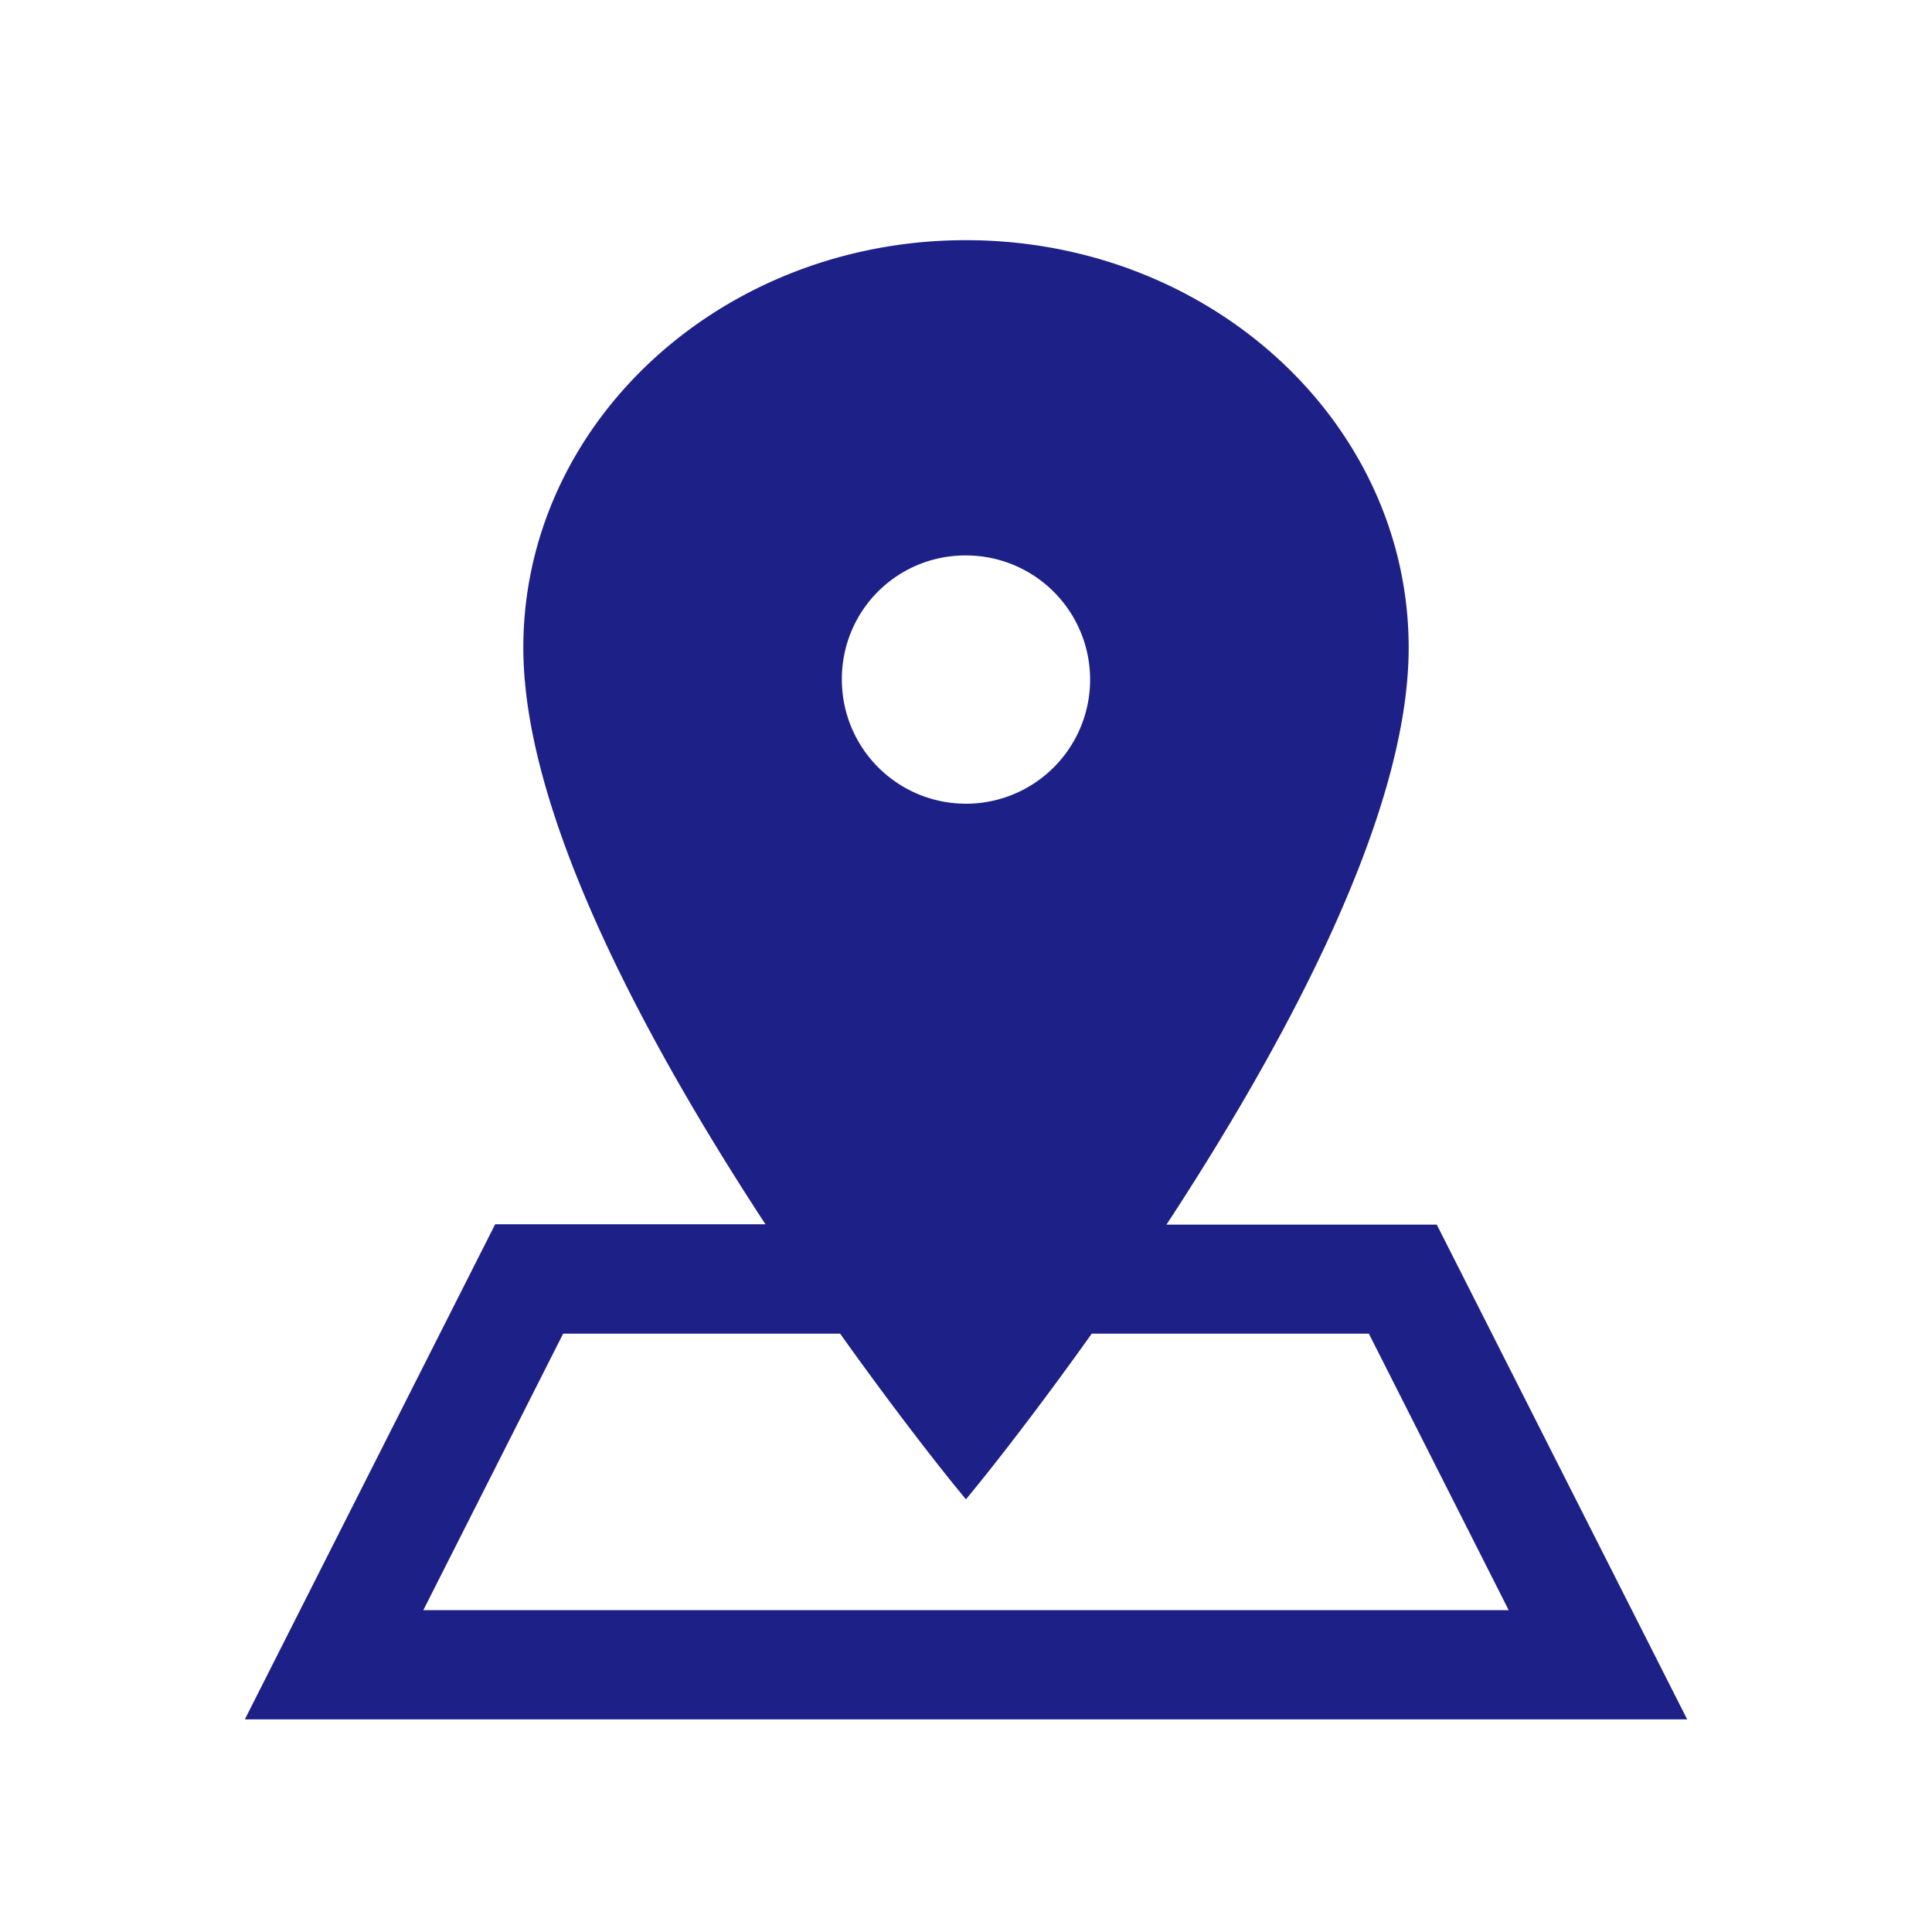
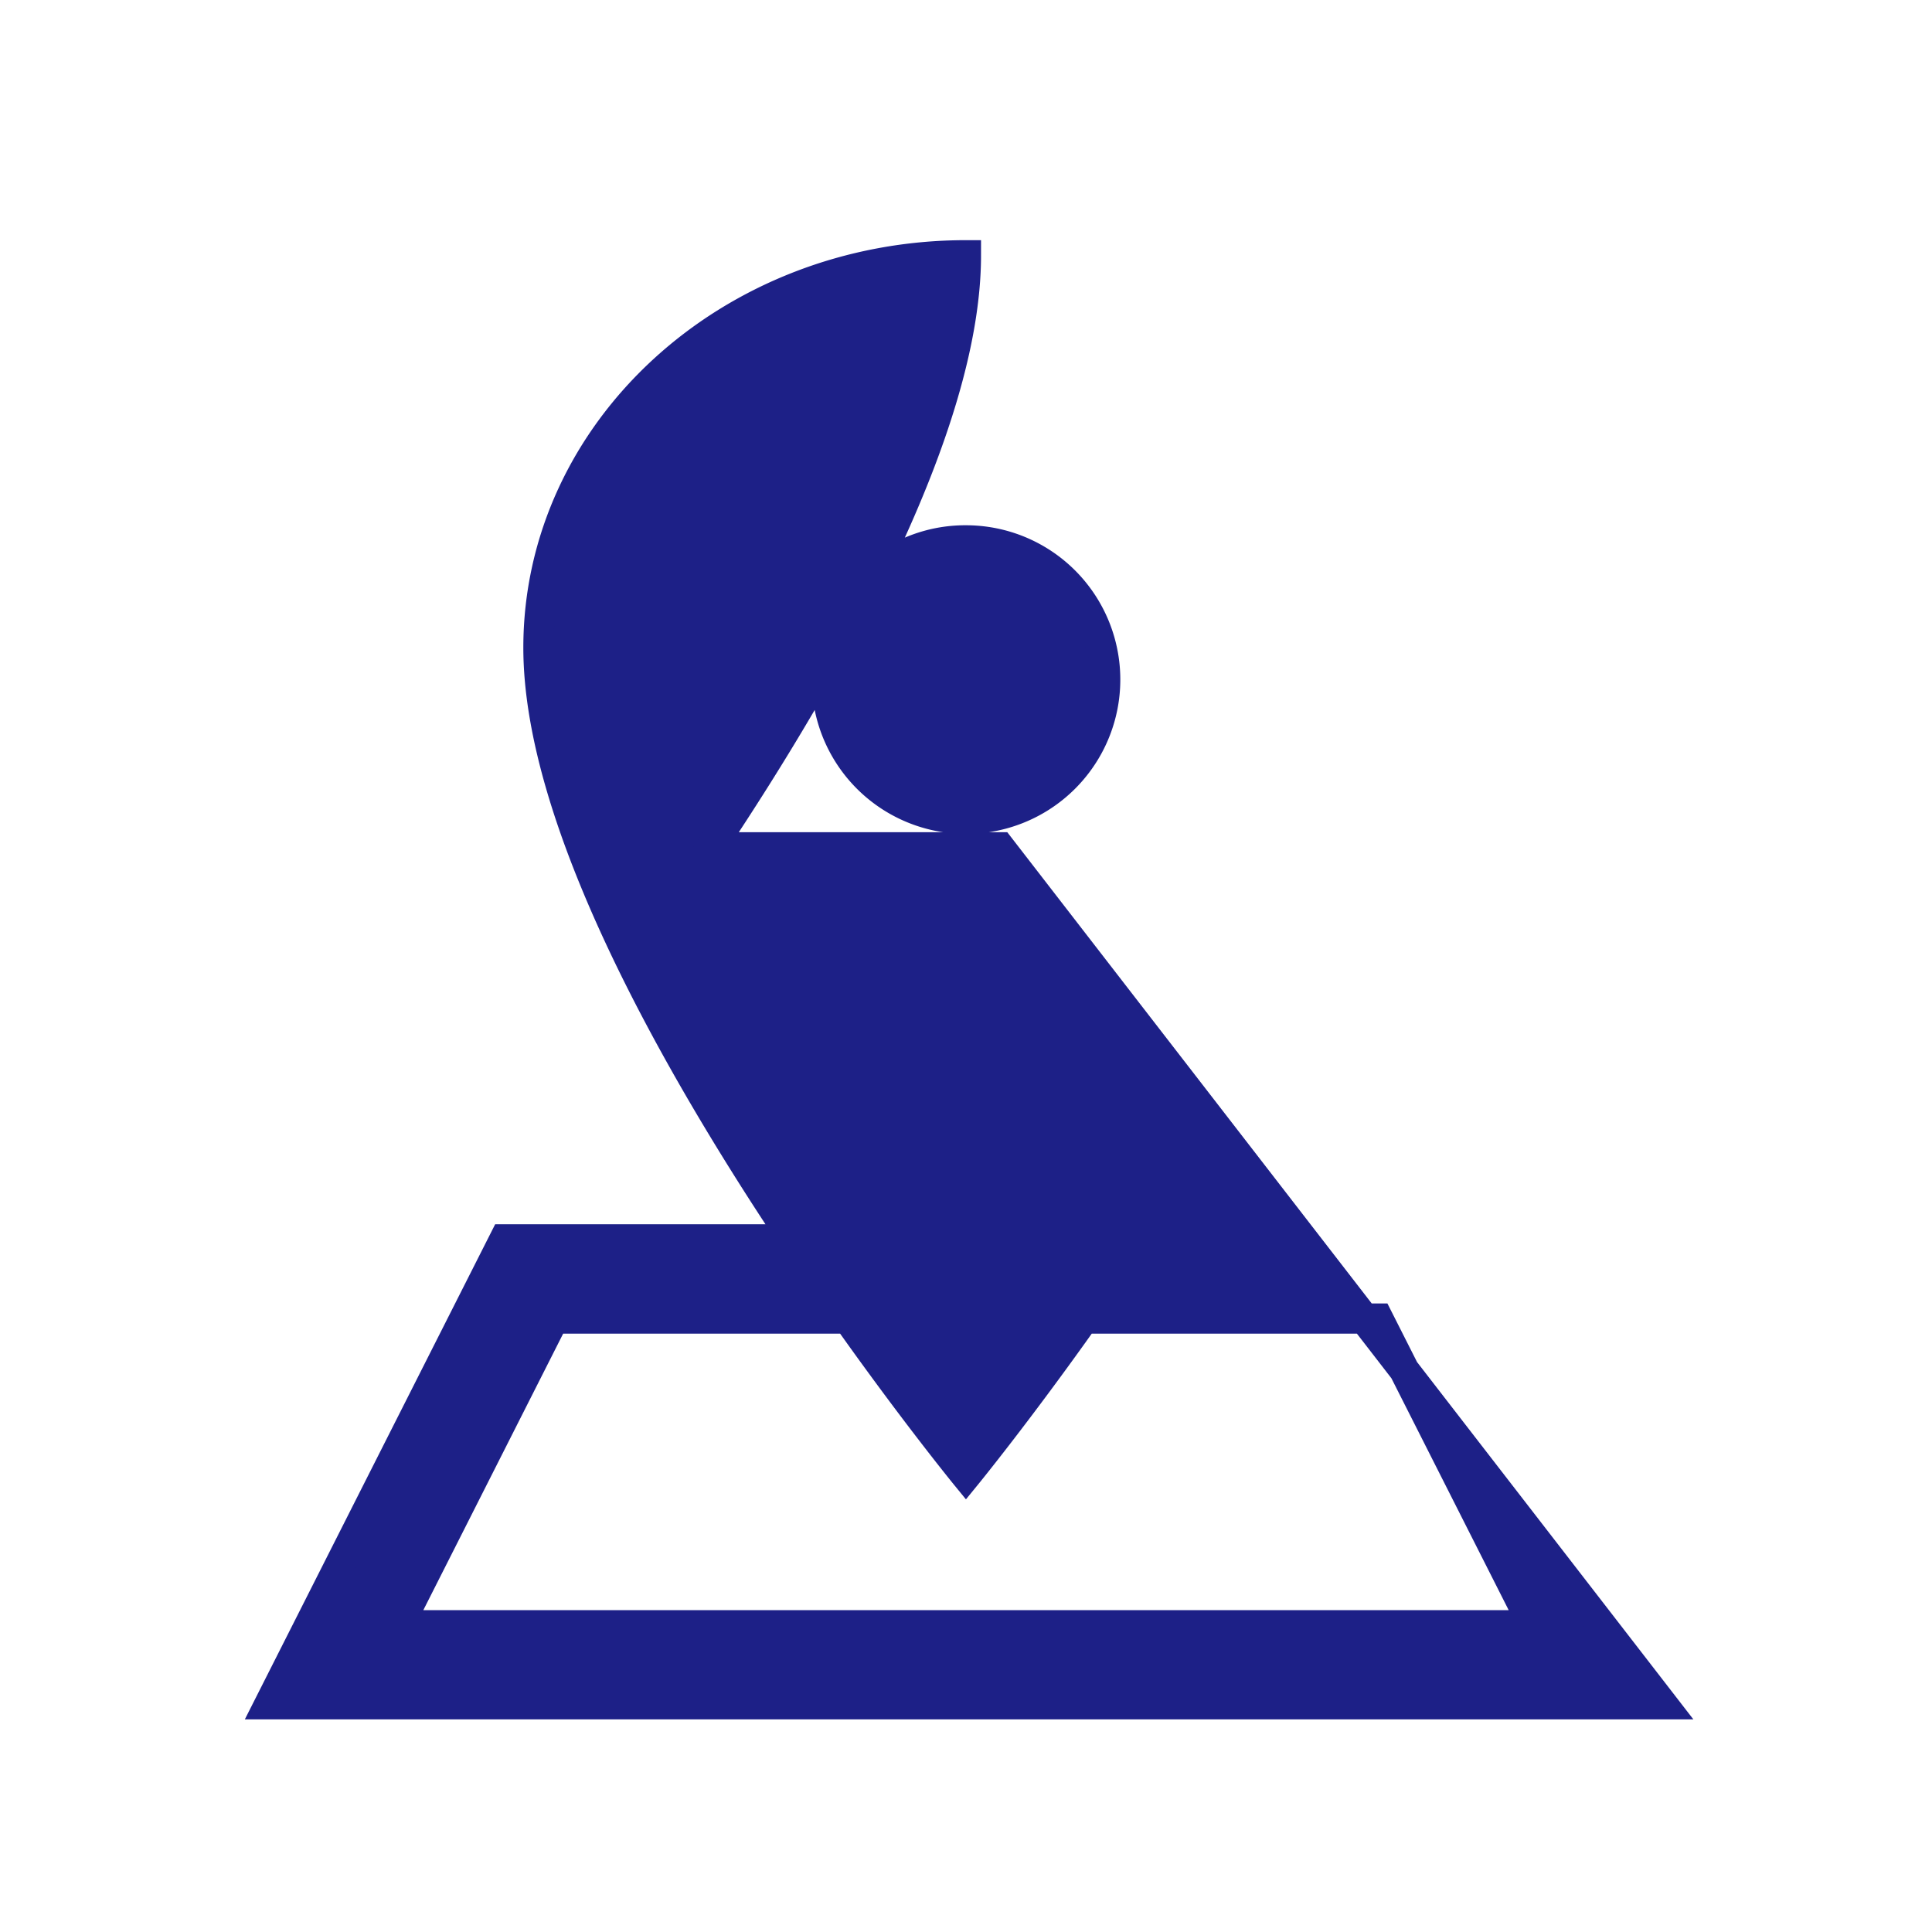
<svg xmlns="http://www.w3.org/2000/svg" width="32" height="32" viewBox="0 0 32 32">
-   <rect width="32" height="32" fill="#fff" />
-   <path d="M0,24l3.893-7.7H8.682C6.715,13.355,4.456,9.349,4.456,6.5,4.456,2.91,7.628,0,11.537,0S18.62,2.91,18.62,6.5c0,2.854-2.26,6.86-4.227,9.806h4.789L23.076,24Zm2.143-1.309H20.933l-2.569-5.08H13.492c-1.108,1.564-1.955,2.6-1.955,2.6s-.847-1.036-1.955-2.6H4.712ZM9.232,7a2.306,2.306,0,1,0,2.306-2.278A2.293,2.293,0,0,0,9.232,7Z" transform="translate(4.462 4.228)" fill="#1d2087" stroke="#1d2087" stroke-miterlimit="10" stroke-width="0.5" />
+   <path d="M0,24l3.893-7.7H8.682C6.715,13.355,4.456,9.349,4.456,6.5,4.456,2.91,7.628,0,11.537,0c0,2.854-2.26,6.86-4.227,9.806h4.789L23.076,24Zm2.143-1.309H20.933l-2.569-5.08H13.492c-1.108,1.564-1.955,2.6-1.955,2.6s-.847-1.036-1.955-2.6H4.712ZM9.232,7a2.306,2.306,0,1,0,2.306-2.278A2.293,2.293,0,0,0,9.232,7Z" transform="translate(4.462 4.228)" fill="#1d2087" stroke="#1d2087" stroke-miterlimit="10" stroke-width="0.5" />
</svg>